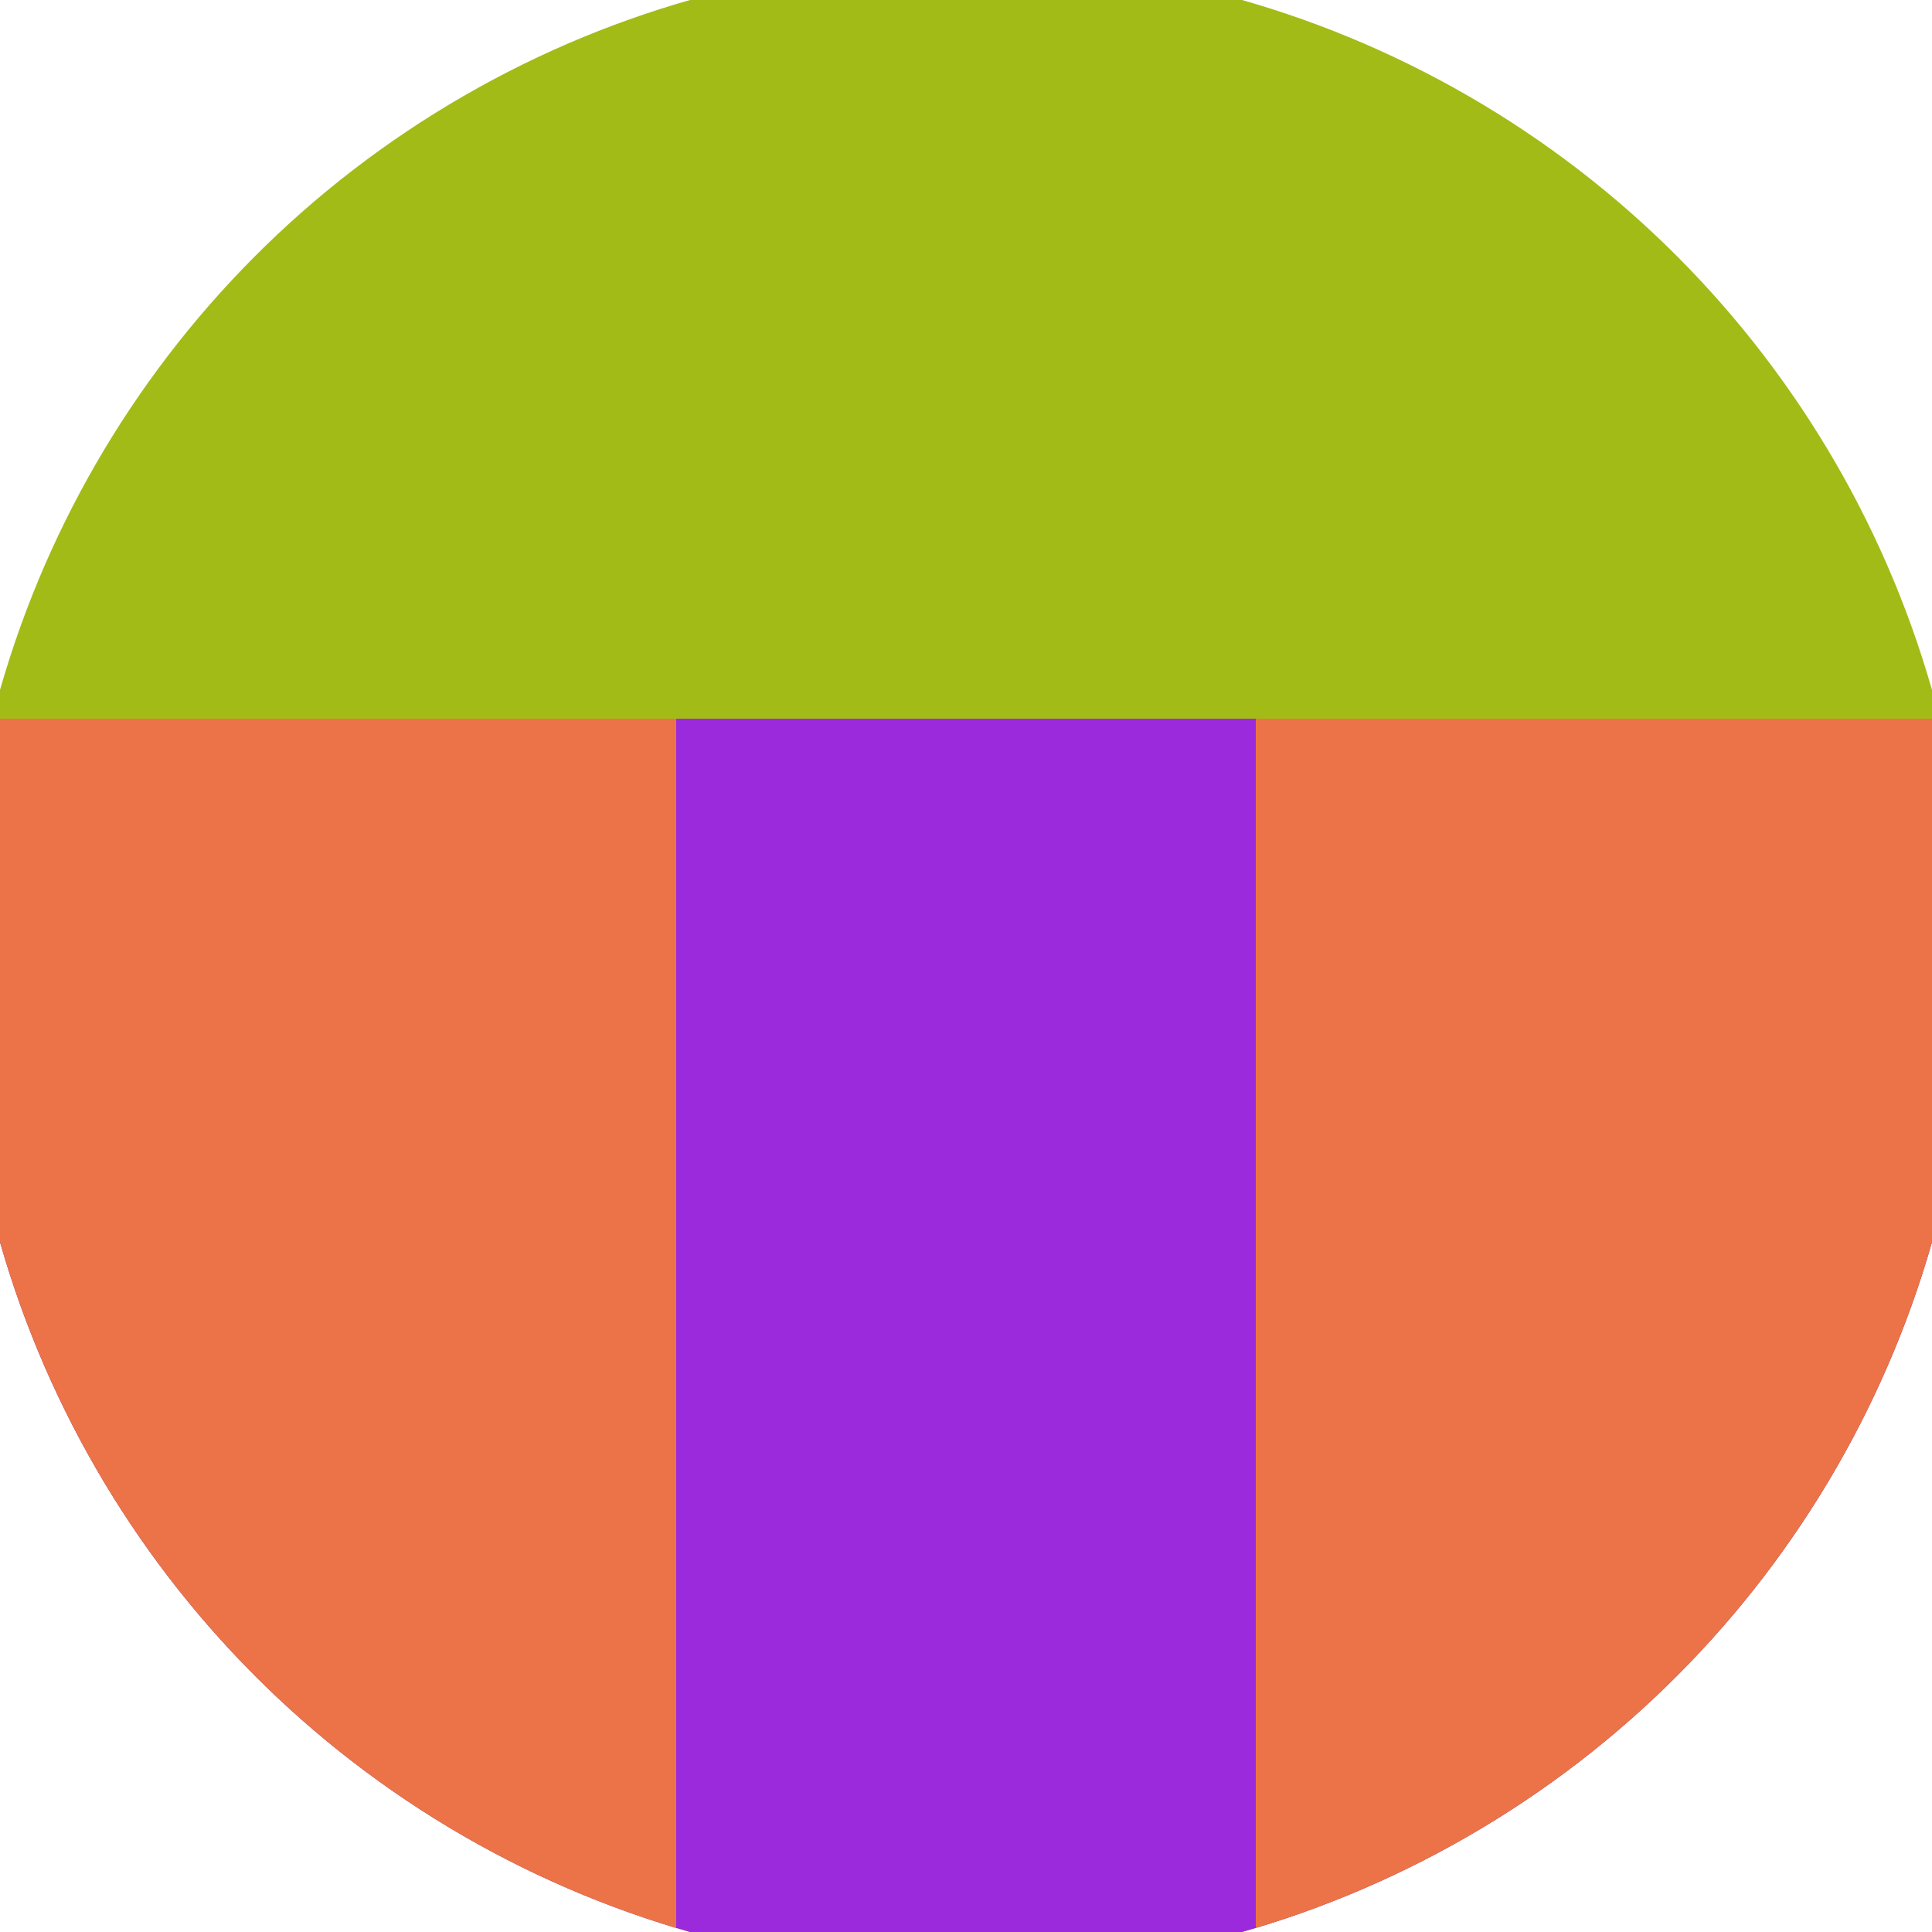
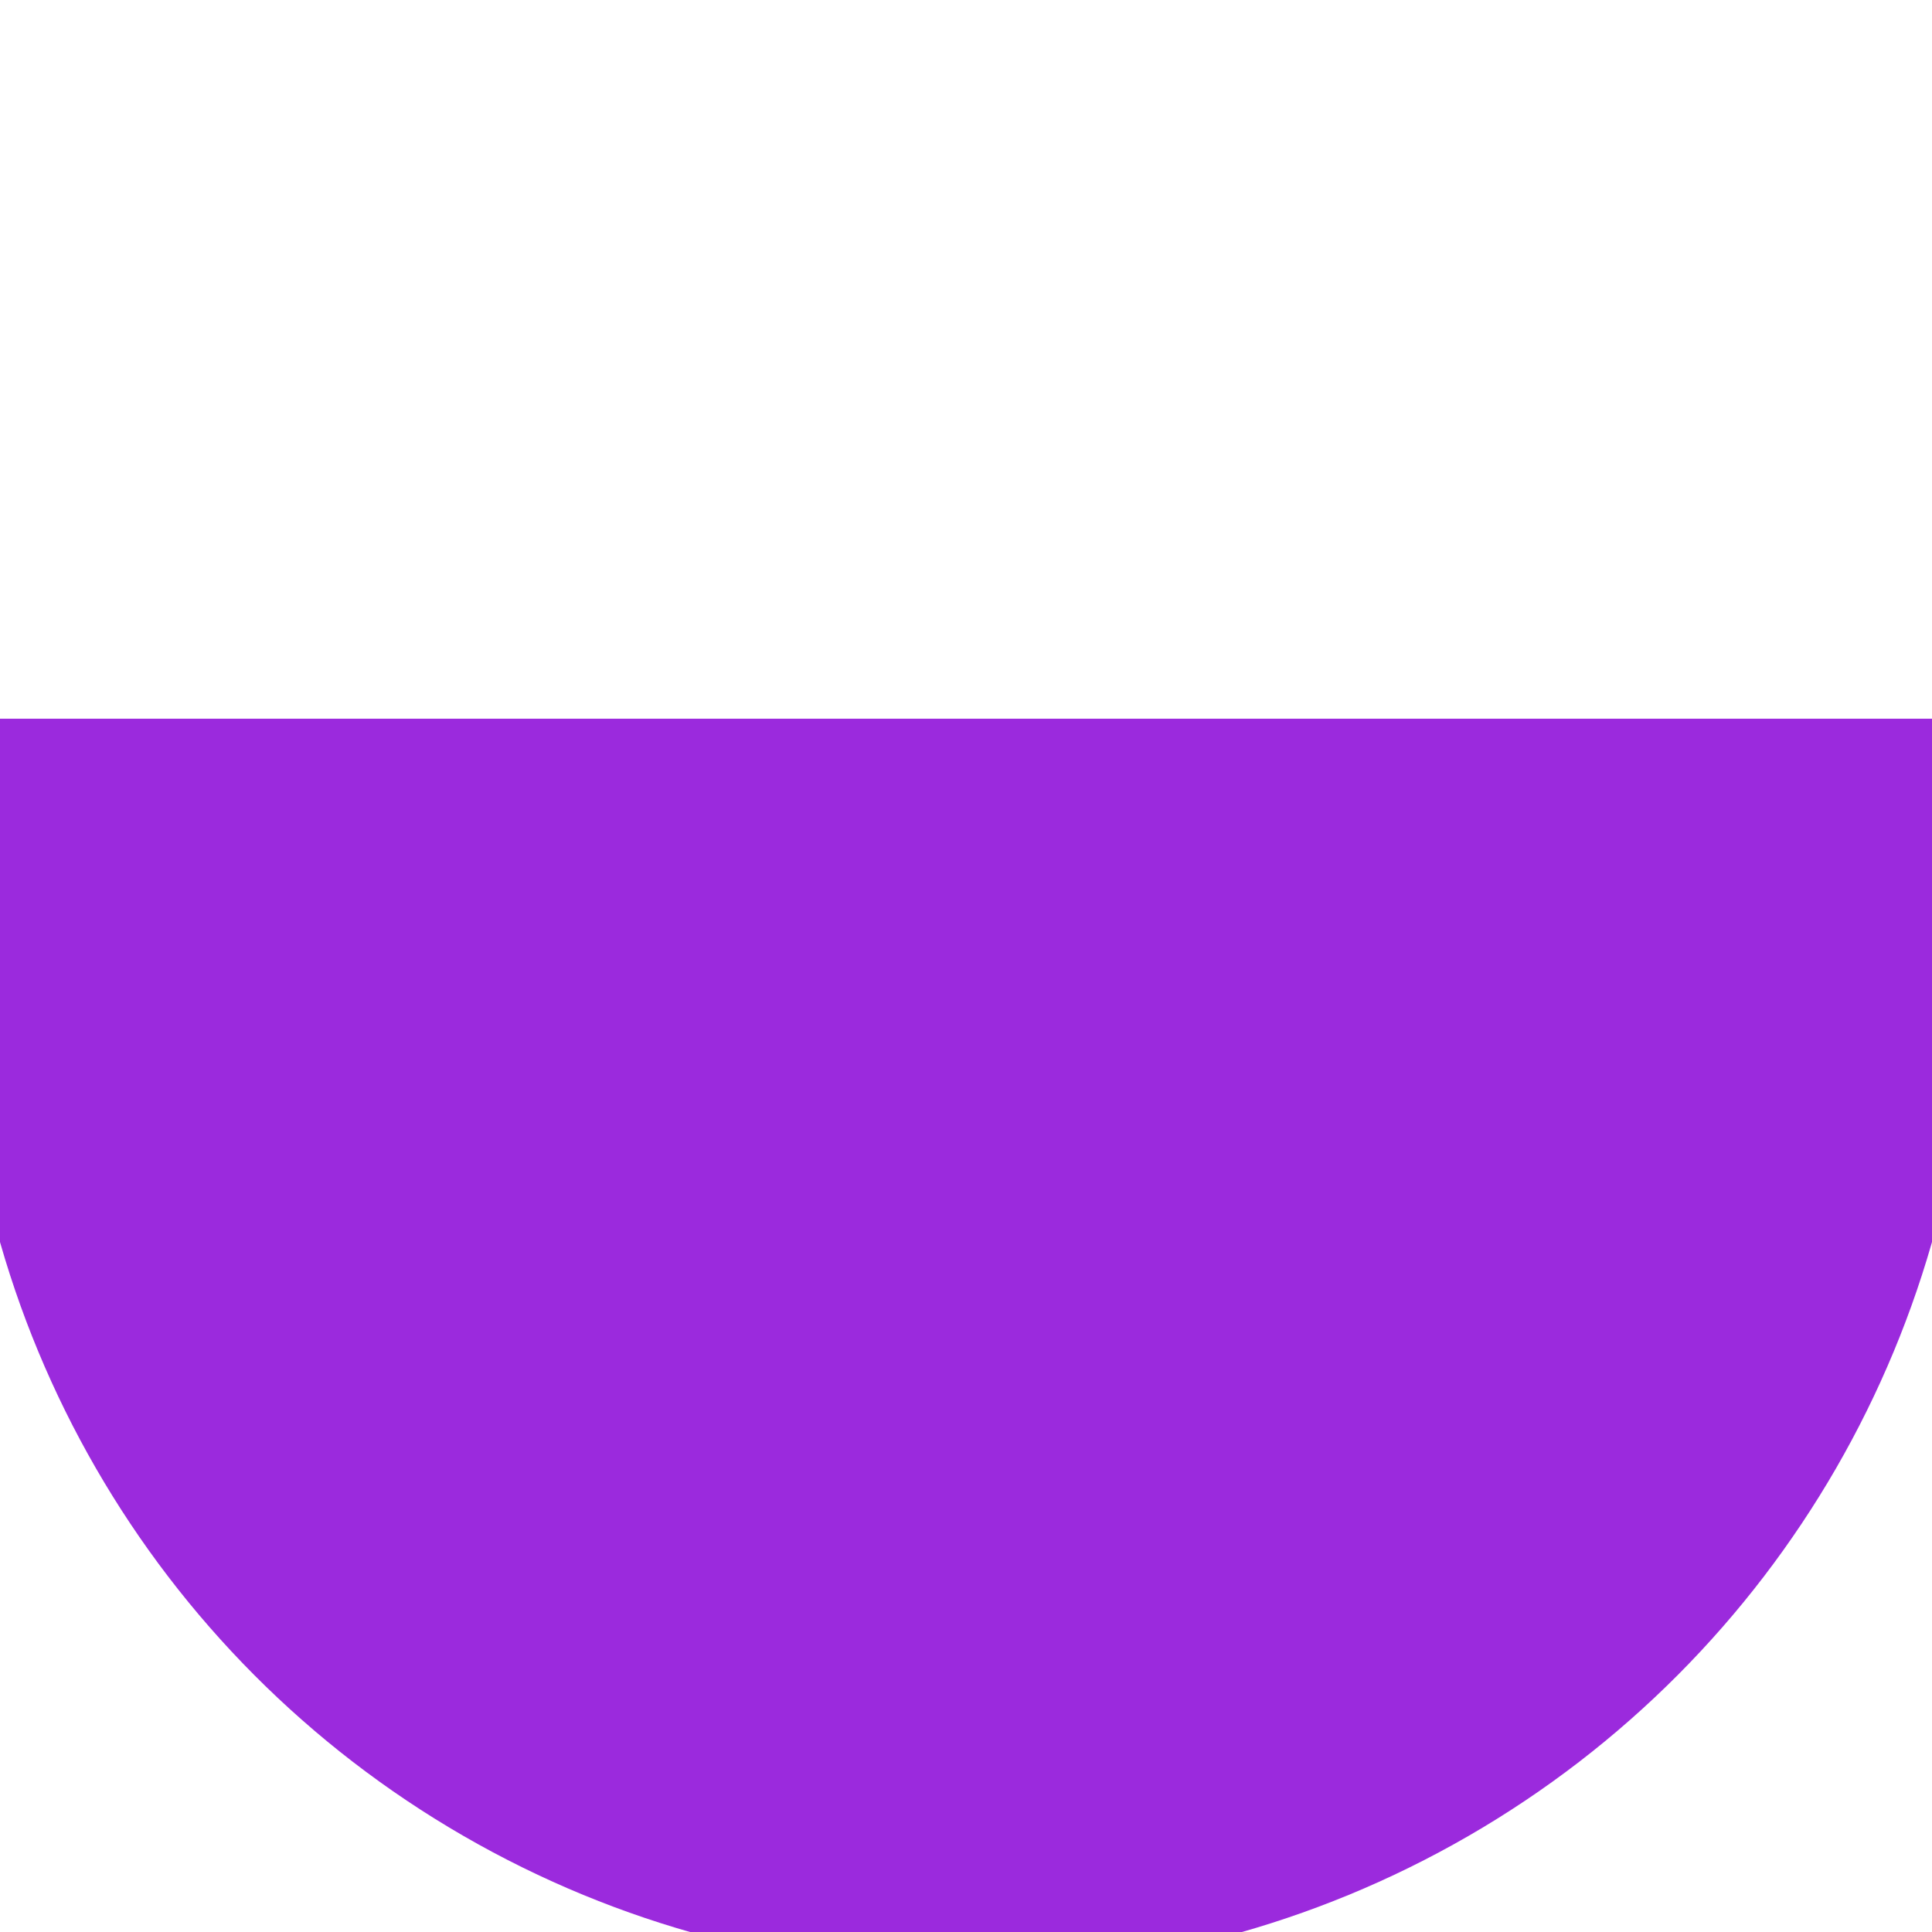
<svg xmlns="http://www.w3.org/2000/svg" width="128" height="128" viewBox="0 0 100 100" shape-rendering="geometricPrecision">
  <defs>
    <clipPath id="clip">
      <circle cx="50" cy="50" r="52" />
    </clipPath>
  </defs>
  <g transform="rotate(0 50 50)">
-     <rect x="0" y="0" width="100" height="100" fill="#a3bb16" clip-path="url(#clip)" />
    <path d="M 0 37.2 H 100 V 100 H 0 Z" fill="#9b2add" clip-path="url(#clip)" />
-     <path d="M 0 37.2 H 35 V 100 H 0 Z                           M 100 37.2 H 65 V 100 H 100 Z" fill="#ec7347" clip-path="url(#clip)" />
  </g>
</svg>